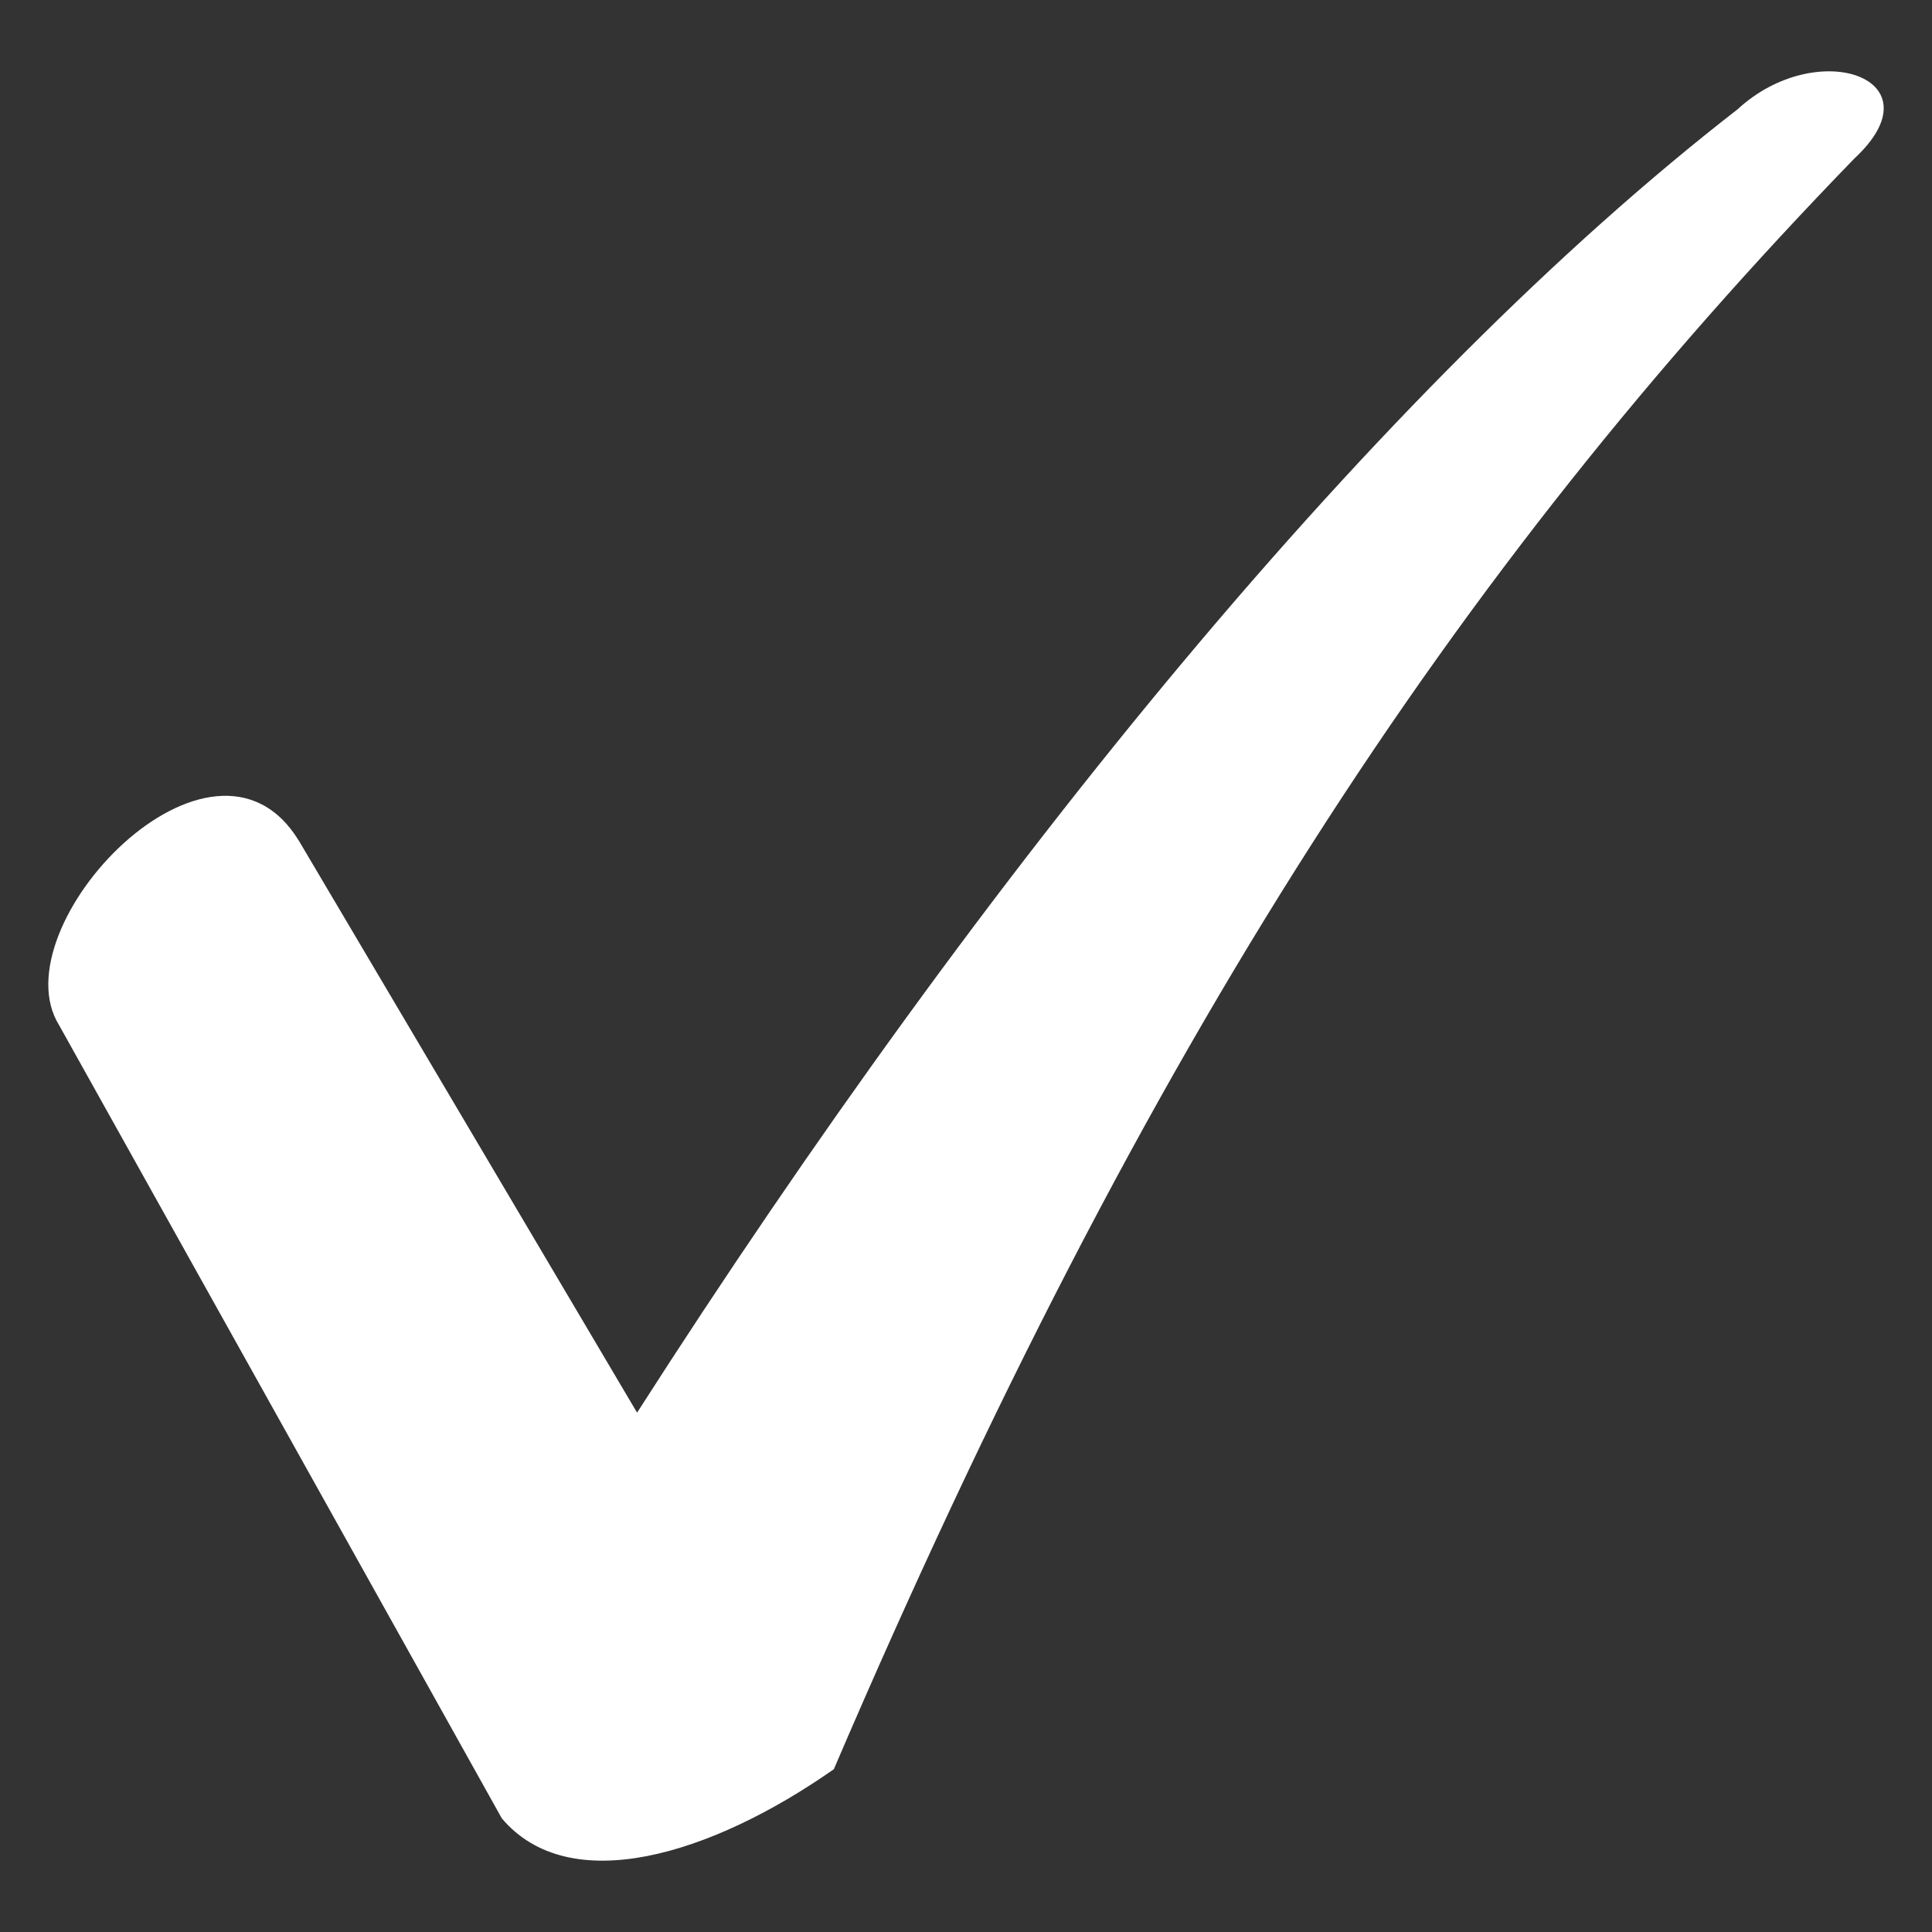
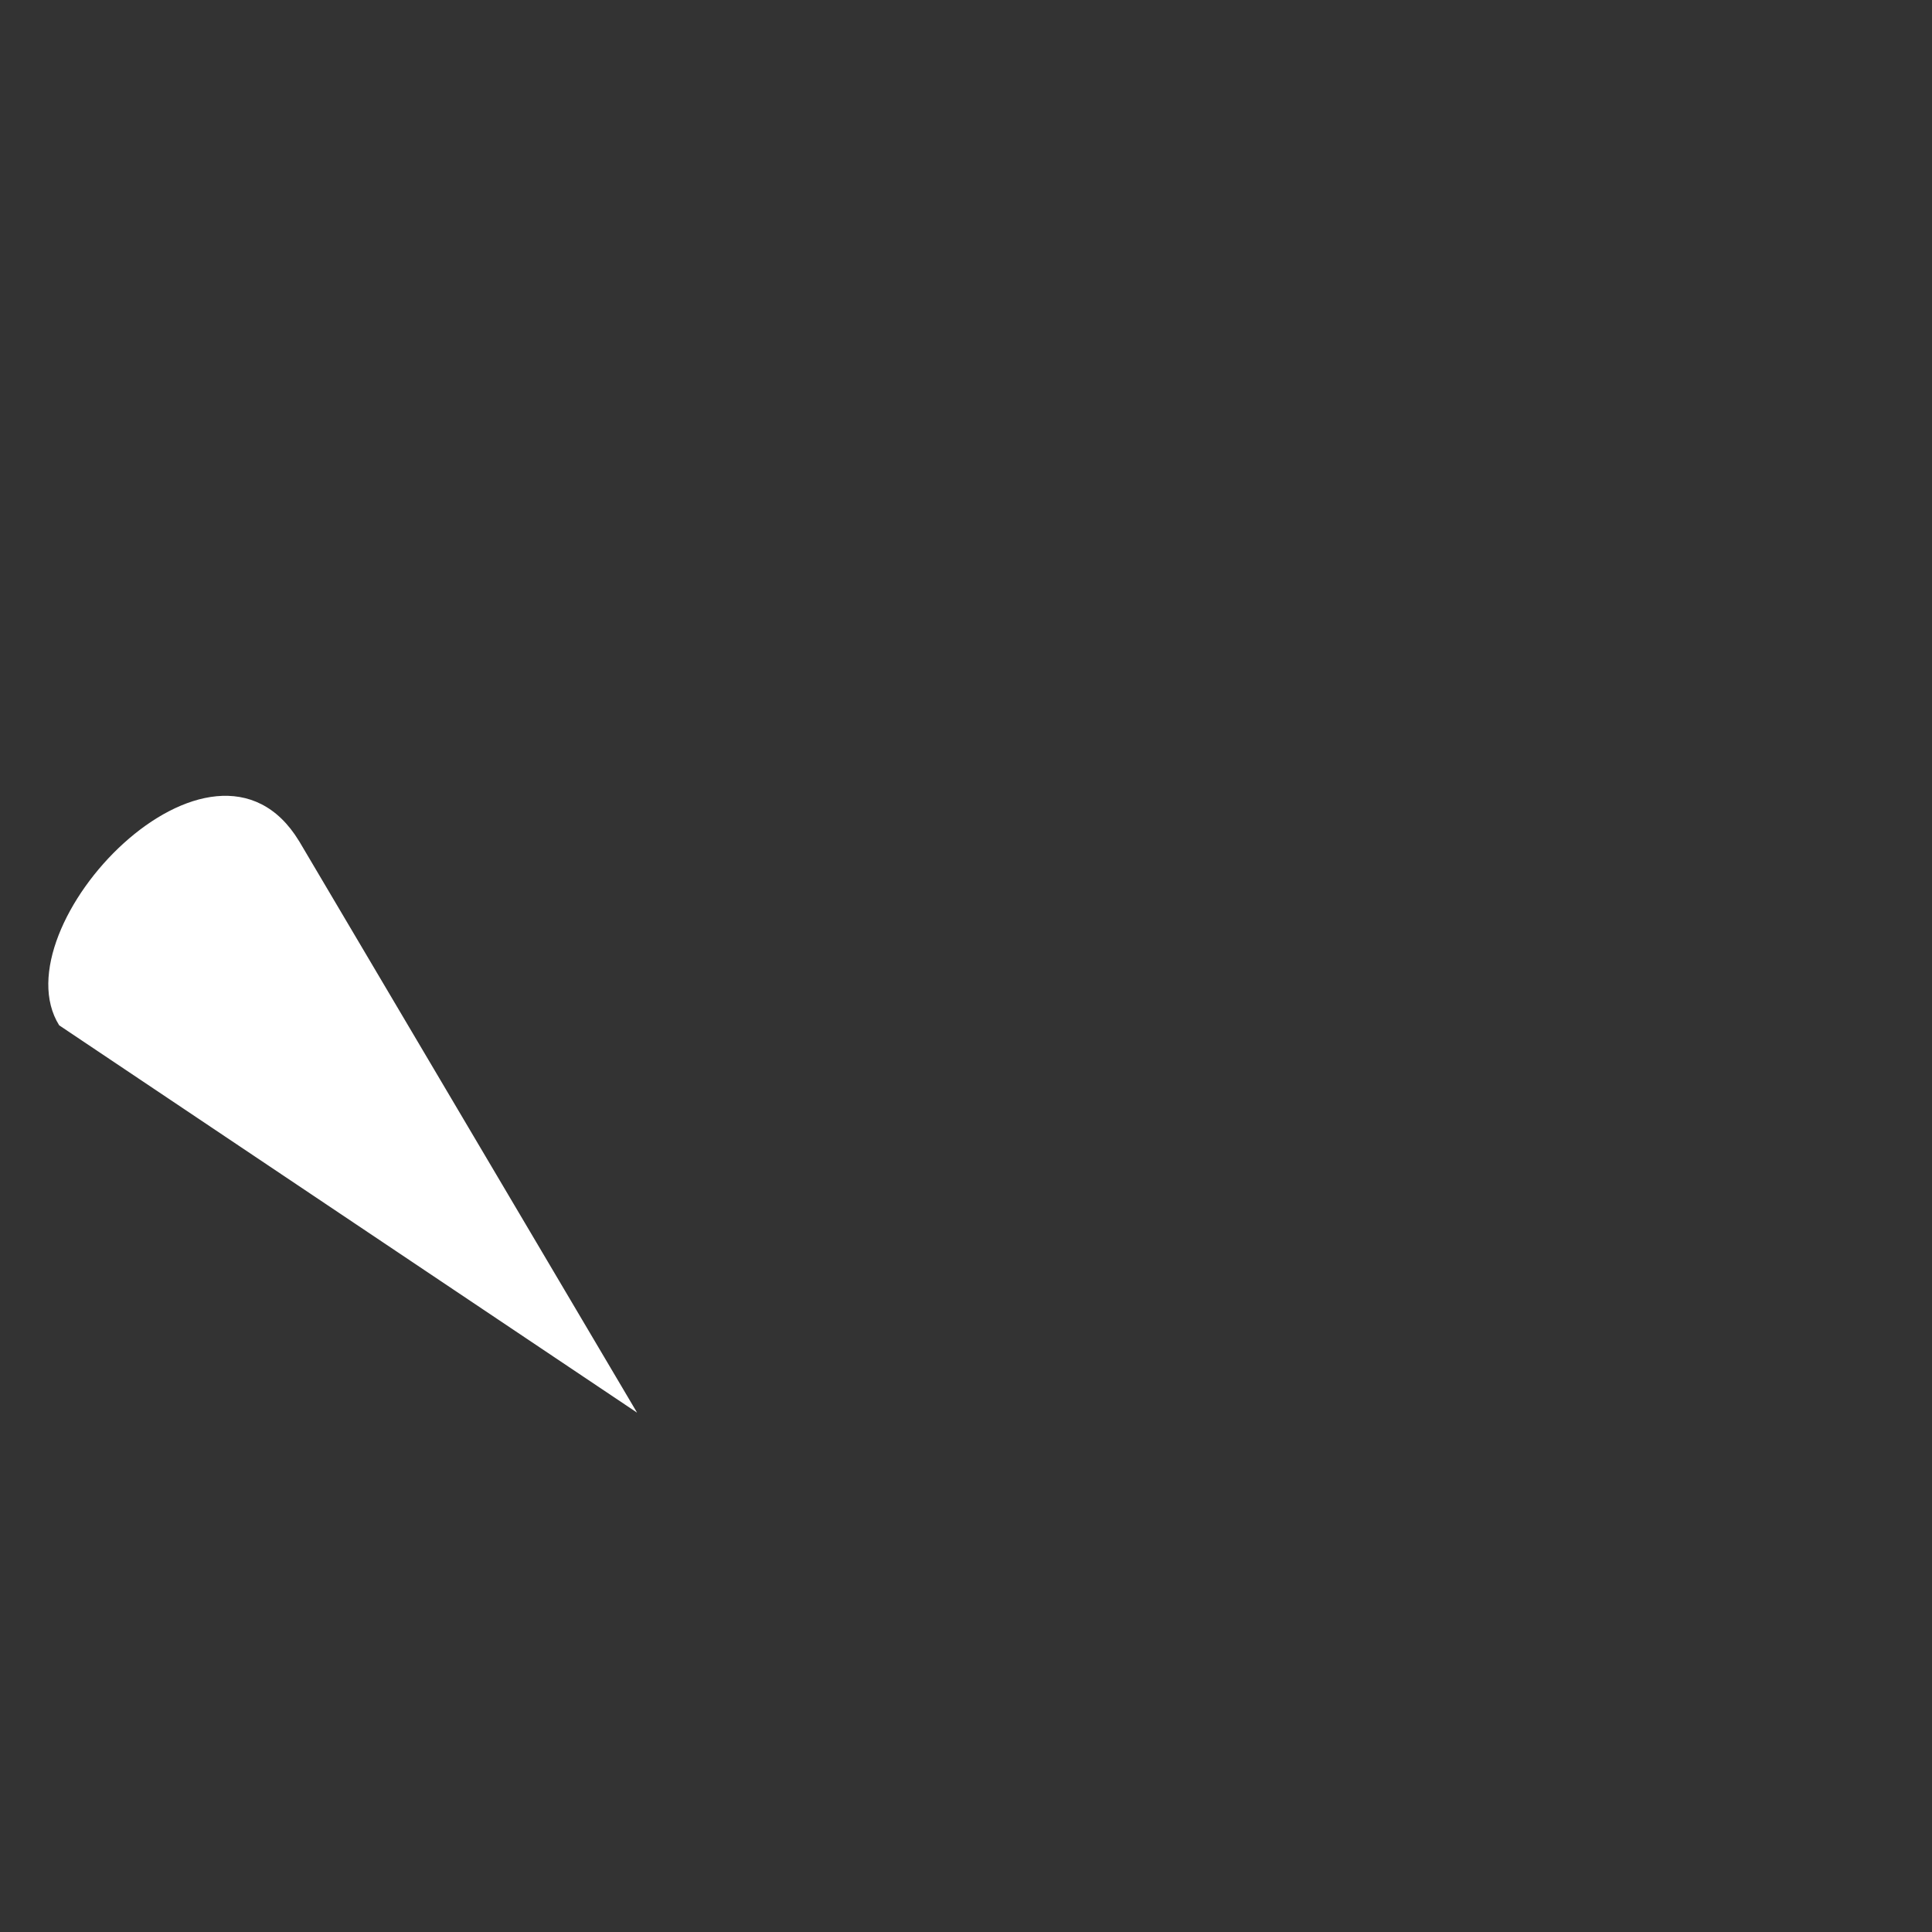
<svg xmlns="http://www.w3.org/2000/svg" version="1.1" width="512" height="512" x="0" y="0" viewBox="0 0 100 100" style="enable-background:new 0 0 512 512" xml:space="preserve" class="">
  <rect x="0" y="0" width="100" height="100" fill="#333333" stroke="none" />
  <g>
-     <path d="m15.475 43.525 17.5 29.594c18.139-28.32 38.504-53.142 56.96-67.46 4.137-3.82 10.502-1.592 6.047 2.545-20.685 21.32-36.594 45.504-52.823 83.37-6.364 4.456-13.683 6.683-17.184 2.546L3.063 53.07c-3.181-5.09 7.955-16.864 12.41-9.545z" fill="#ffffff" opacity="1" data-original="#000000" class="" />
+     <path d="m15.475 43.525 17.5 29.594L3.063 53.07c-3.181-5.09 7.955-16.864 12.41-9.545z" fill="#ffffff" opacity="1" data-original="#000000" class="" />
  </g>
</svg>